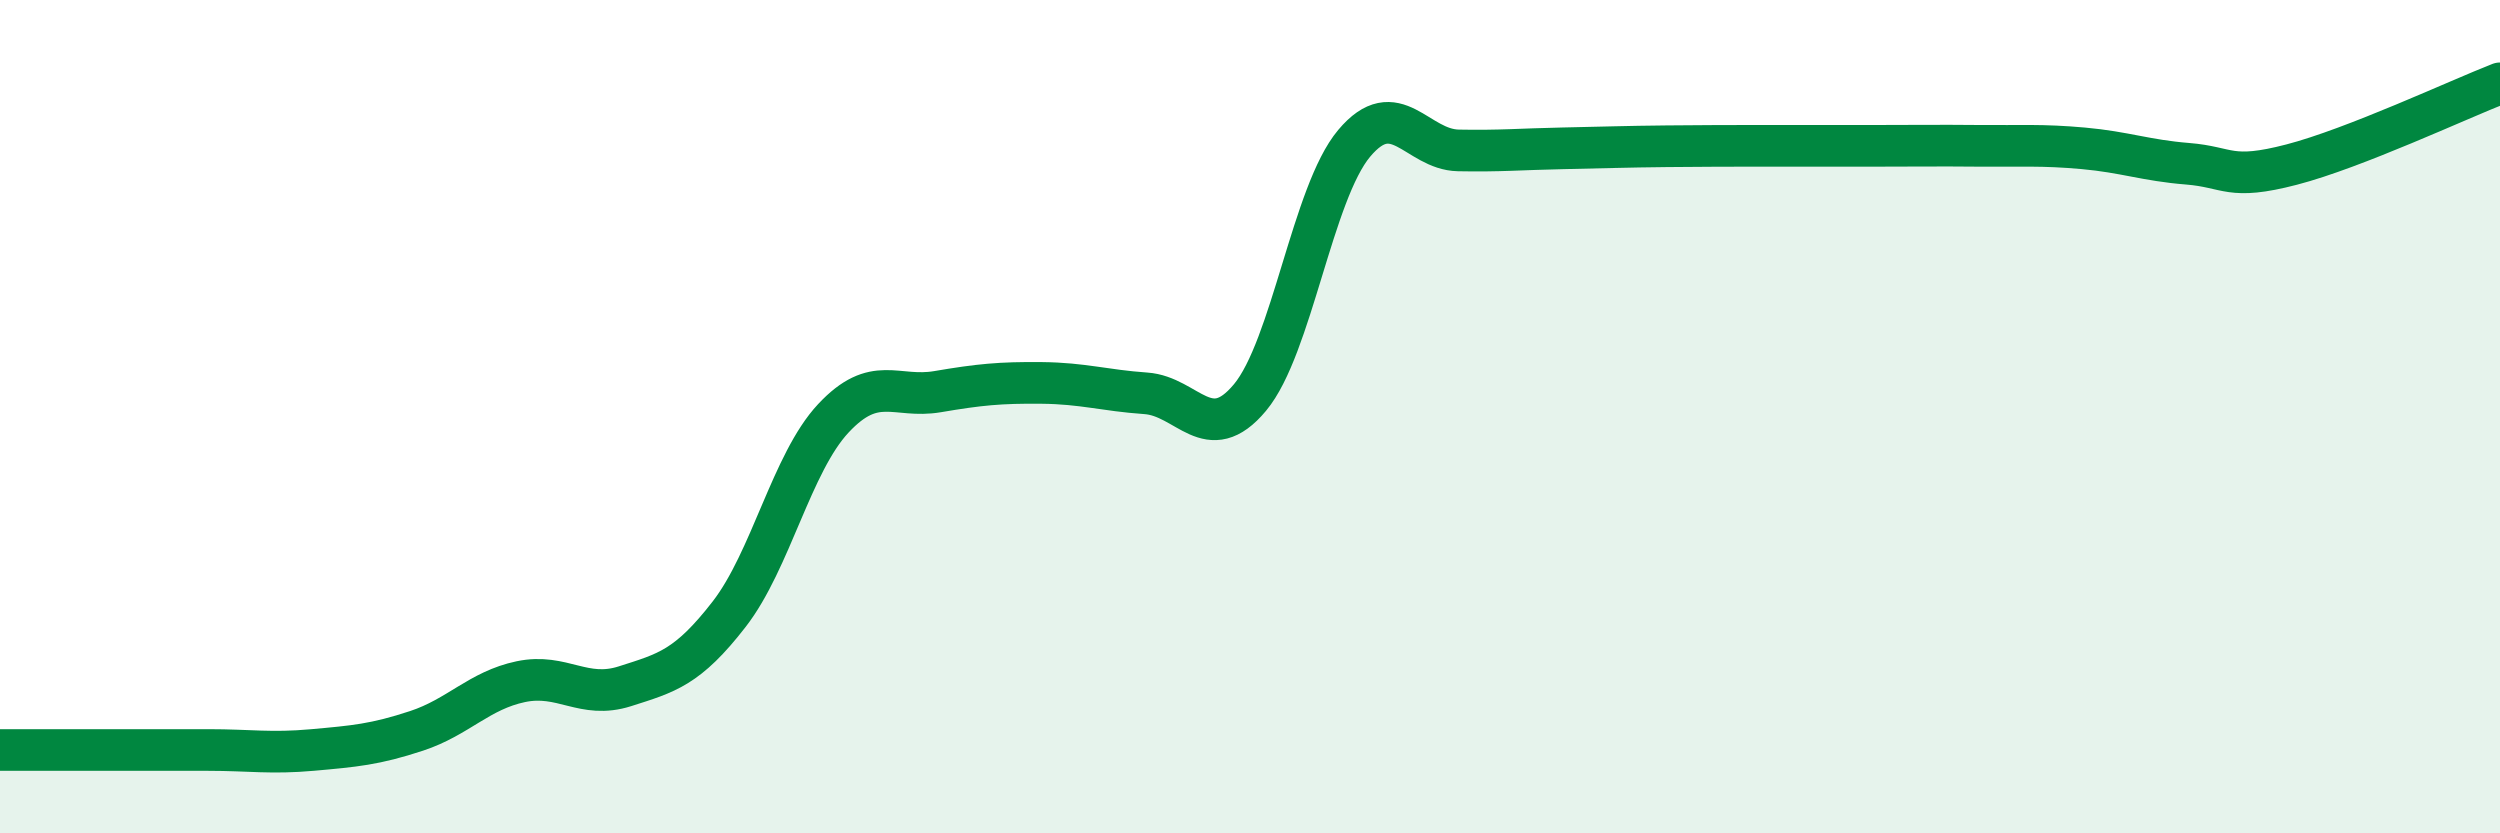
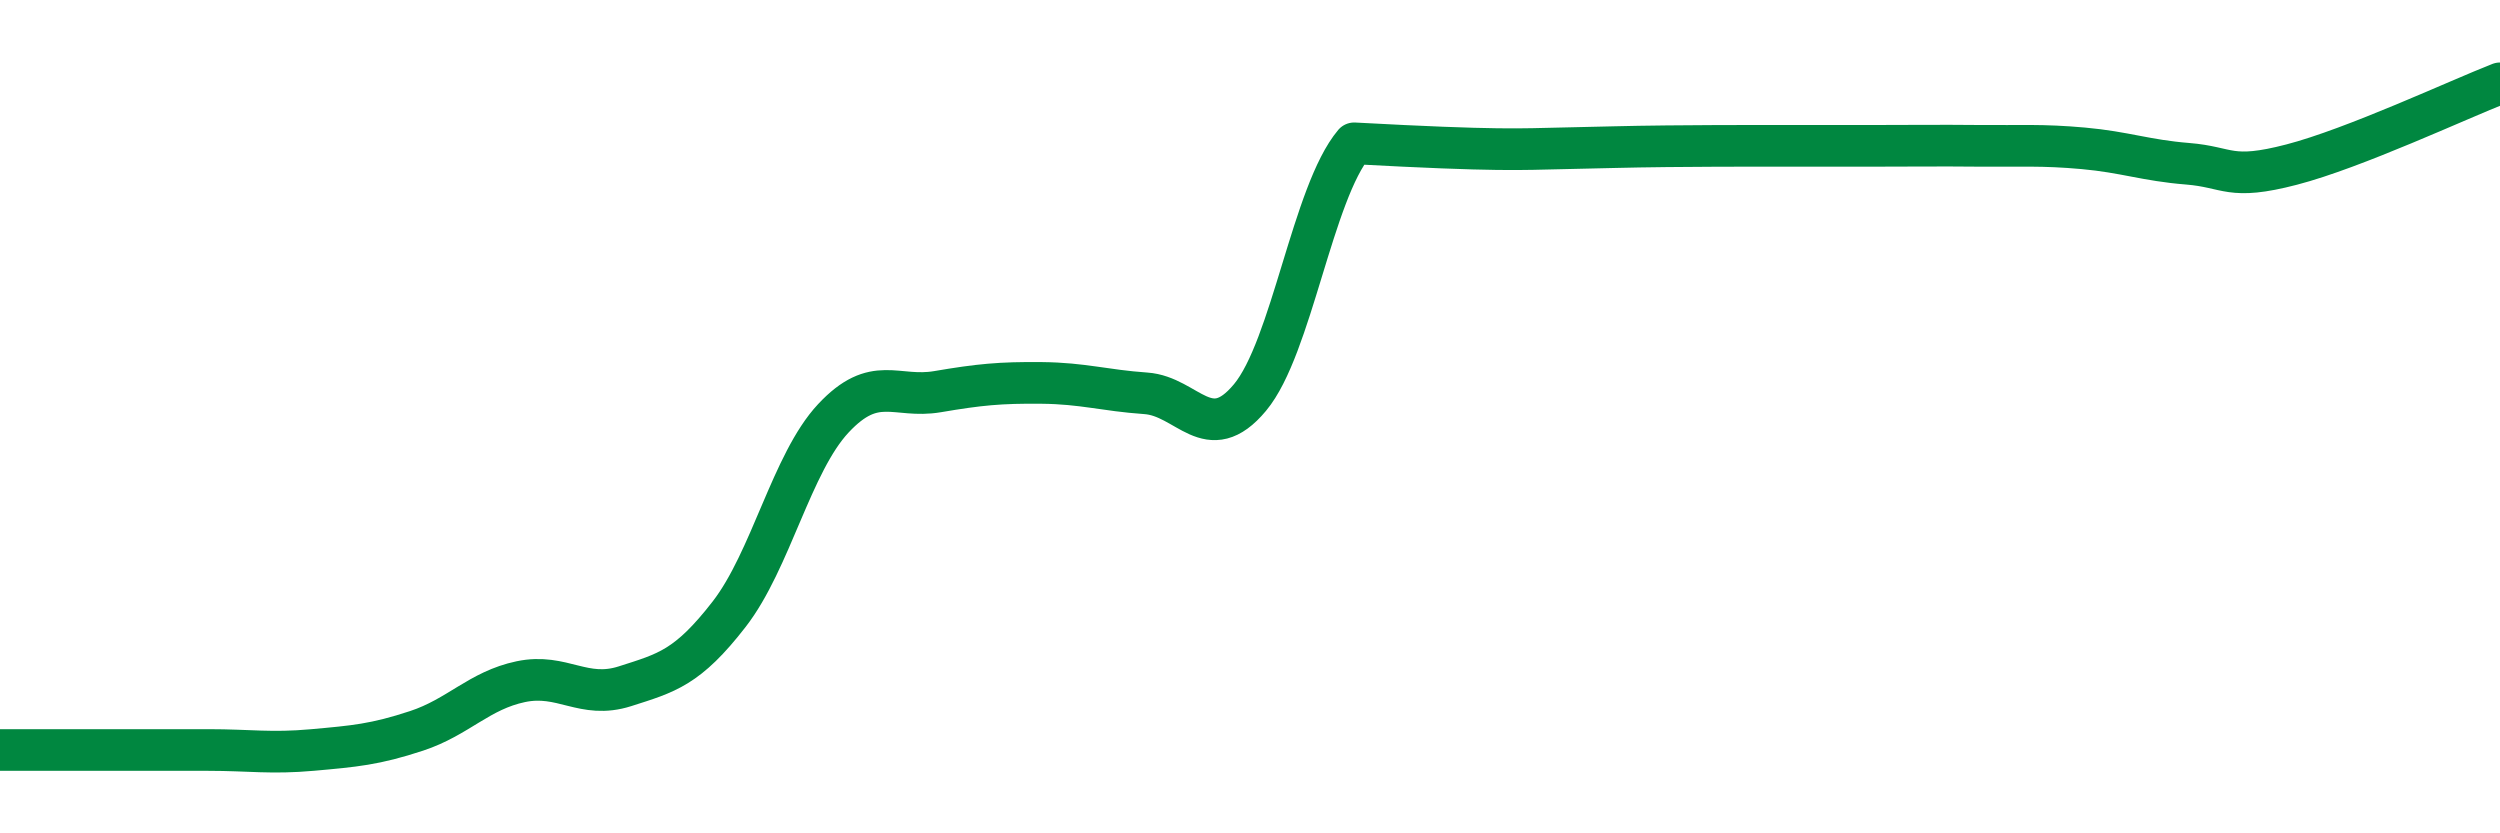
<svg xmlns="http://www.w3.org/2000/svg" width="60" height="20" viewBox="0 0 60 20">
-   <path d="M 0,18 C 0.5,18 1.5,18 2.5,18 C 3.5,18 4,18 5,18 C 6,18 6.5,18.09 7.5,18 C 8.5,17.91 9,17.87 10,17.54 C 11,17.21 11.5,16.57 12.5,16.36 C 13.5,16.15 14,16.79 15,16.47 C 16,16.15 16.5,16.03 17.5,14.74 C 18.5,13.45 19,11.11 20,10.04 C 21,8.97 21.5,9.57 22.5,9.4 C 23.5,9.23 24,9.18 25,9.19 C 26,9.2 26.5,9.37 27.5,9.44 C 28.5,9.51 29,10.74 30,9.54 C 31,8.34 31.5,4.63 32.5,3.44 C 33.5,2.25 34,3.59 35,3.61 C 36,3.63 36.5,3.58 37.5,3.56 C 38.5,3.54 39,3.52 40,3.51 C 41,3.5 41.5,3.5 42.5,3.5 C 43.5,3.5 44,3.5 45,3.5 C 46,3.5 46.5,3.49 47.5,3.5 C 48.5,3.51 49,3.47 50,3.56 C 51,3.65 51.5,3.85 52.5,3.93 C 53.5,4.01 53.5,4.34 55,3.95 C 56.5,3.56 59,2.39 60,2L60 20L0 20Z" fill="#008740" opacity="0.1" stroke-linecap="round" stroke-linejoin="round" />
-   <path d="M 0,18 C 0.5,18 1.5,18 2.5,18 C 3.5,18 4,18 5,18 C 6,18 6.5,18.09 7.5,18 C 8.5,17.91 9,17.87 10,17.54 C 11,17.21 11.5,16.57 12.5,16.36 C 13.5,16.15 14,16.79 15,16.47 C 16,16.15 16.5,16.03 17.5,14.74 C 18.5,13.45 19,11.11 20,10.04 C 21,8.97 21.5,9.57 22.5,9.4 C 23.5,9.23 24,9.18 25,9.19 C 26,9.2 26.5,9.37 27.5,9.44 C 28.5,9.51 29,10.74 30,9.54 C 31,8.34 31.5,4.63 32.5,3.44 C 33.5,2.25 34,3.59 35,3.61 C 36,3.63 36.5,3.58 37.5,3.56 C 38.5,3.54 39,3.52 40,3.51 C 41,3.5 41.5,3.5 42.5,3.5 C 43.5,3.5 44,3.5 45,3.5 C 46,3.5 46.5,3.49 47.5,3.5 C 48.5,3.51 49,3.47 50,3.56 C 51,3.65 51.5,3.85 52.5,3.93 C 53.5,4.01 53.5,4.34 55,3.95 C 56.5,3.56 59,2.39 60,2" stroke="#008740" stroke-width="1" fill="none" stroke-linecap="round" stroke-linejoin="round" />
+   <path d="M 0,18 C 0.5,18 1.5,18 2.5,18 C 3.5,18 4,18 5,18 C 6,18 6.5,18.09 7.5,18 C 8.5,17.91 9,17.87 10,17.54 C 11,17.21 11.5,16.57 12.5,16.36 C 13.5,16.15 14,16.79 15,16.47 C 16,16.15 16.5,16.03 17.5,14.74 C 18.5,13.45 19,11.11 20,10.04 C 21,8.97 21.5,9.57 22.5,9.4 C 23.5,9.23 24,9.18 25,9.19 C 26,9.2 26.5,9.37 27.5,9.44 C 28.5,9.51 29,10.74 30,9.54 C 31,8.34 31.5,4.63 32.5,3.44 C 36,3.63 36.5,3.58 37.5,3.56 C 38.5,3.54 39,3.52 40,3.51 C 41,3.5 41.5,3.5 42.5,3.5 C 43.5,3.5 44,3.5 45,3.5 C 46,3.5 46.5,3.49 47.5,3.5 C 48.5,3.51 49,3.47 50,3.56 C 51,3.65 51.5,3.85 52.5,3.93 C 53.5,4.01 53.5,4.34 55,3.95 C 56.5,3.56 59,2.39 60,2" stroke="#008740" stroke-width="1" fill="none" stroke-linecap="round" stroke-linejoin="round" />
</svg>